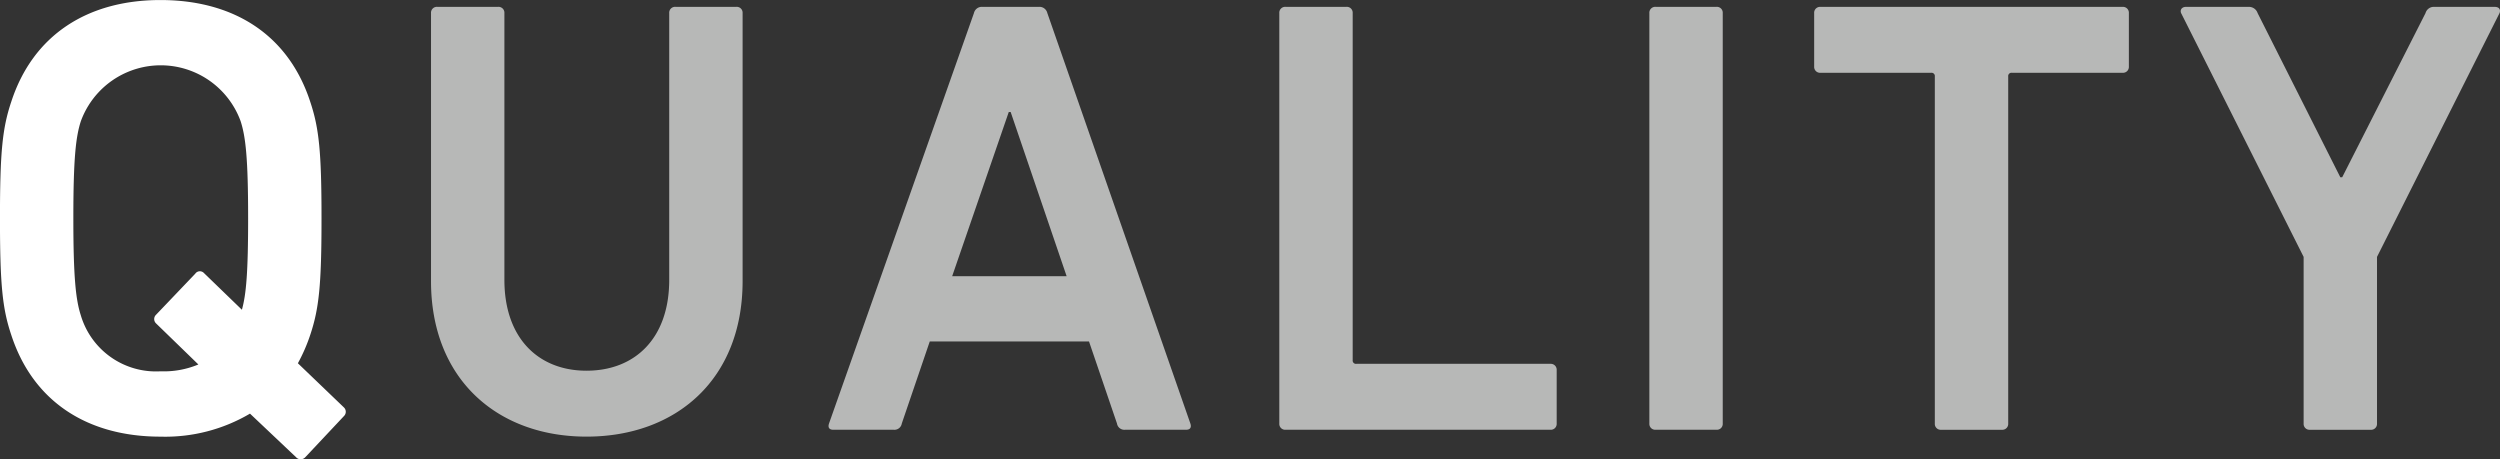
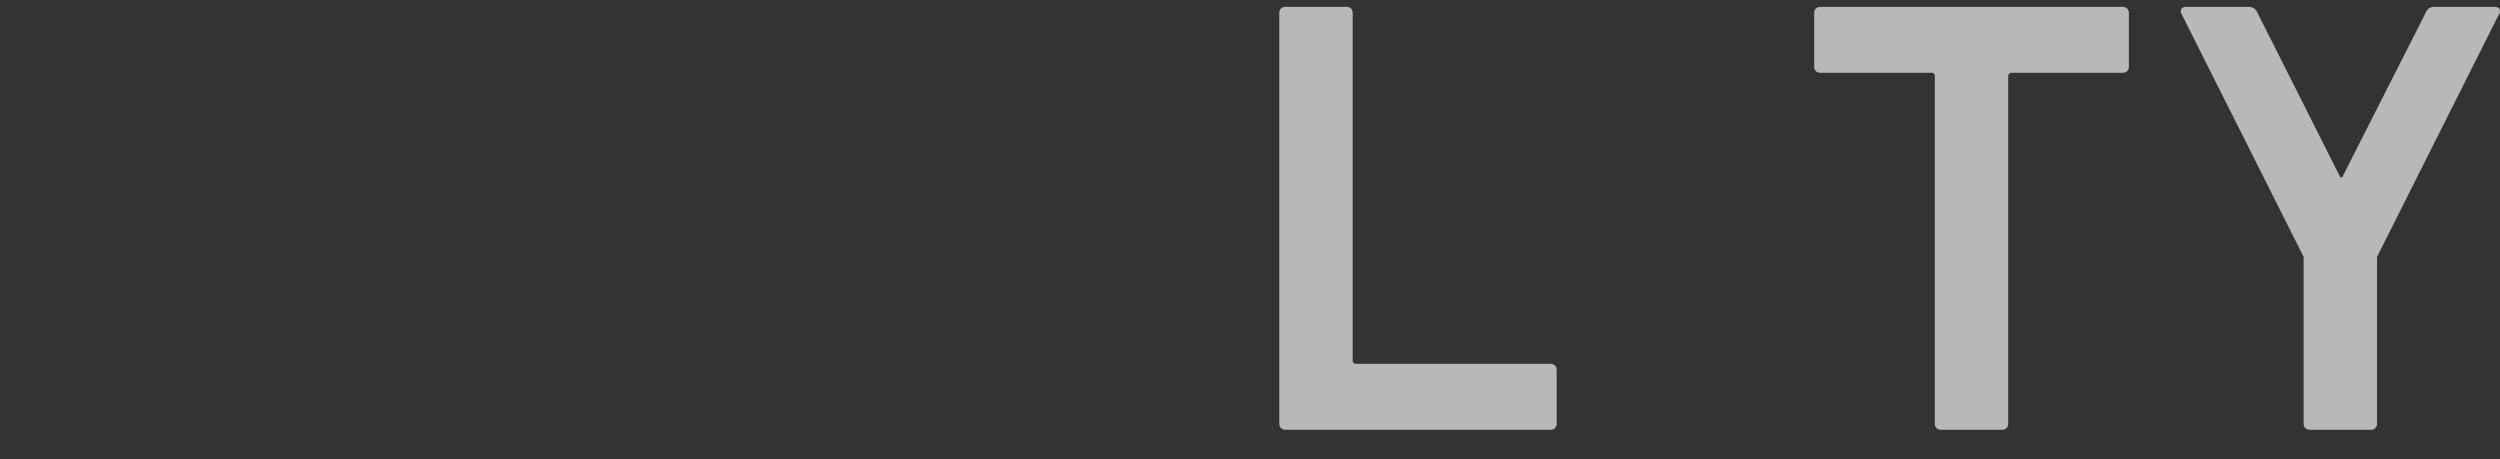
<svg xmlns="http://www.w3.org/2000/svg" width="200.985" height="36.922" viewBox="0 0 200.985 36.922">
  <rect x="0" y="0" width="200.985" height="36.922" fill="#333333" stroke="none" />
  <g transform="translate(-699.352 -2812.523)">
-     <path d="M723.9,2849.276a.5.5,0,0,1-.75,0l-3.7-3.5a13.423,13.423,0,0,1-7.2,1.851c-5.85,0-10.251-2.8-12-8.2-.7-2.1-.9-4-.9-9.351s.2-7.25.9-9.35c1.75-5.4,6.151-8.2,12-8.2,5.9,0,10.3,2.8,12.05,8.2.7,2.1.9,4,.9,9.35s-.2,7.251-.9,9.351a13.778,13.778,0,0,1-1,2.3l3.7,3.55a.483.483,0,0,1,0,.7Zm-8.6-7.451-3.4-3.3a.48.48,0,0,1,0-.7l3.15-3.3a.45.45,0,0,1,.7-.05l3.05,2.95c.35-1.25.5-3.05.5-7.351,0-4.85-.2-6.55-.6-7.8a6.837,6.837,0,0,0-12.851,0c-.4,1.25-.6,2.95-.6,7.8,0,4.8.2,6.551.6,7.8a6.3,6.3,0,0,0,6.4,4.5A7.225,7.225,0,0,0,715.3,2841.825Z" fill="#fff" />
-     <path d="M753.153,2835.025v-21.452a.472.472,0,0,1,.5-.5h4.9a.472.472,0,0,1,.5.5v21.552c0,7.9-5.35,12.5-12.55,12.5-7.151,0-12.5-4.6-12.5-12.5v-21.552a.472.472,0,0,1,.5-.5h4.9a.473.473,0,0,1,.5.5v21.452c0,4.7,2.75,7.3,6.6,7.3C750.4,2842.325,753.153,2839.725,753.153,2835.025Z" fill="#b7b8b7" />
-     <path d="M777.652,2813.573a.648.648,0,0,1,.65-.5h4.6a.647.647,0,0,1,.649.5l11.5,33c.1.3,0,.5-.35.5h-4.9a.6.6,0,0,1-.65-.5l-2.25-6.6H774.1l-2.25,6.6a.6.6,0,0,1-.65.5h-4.851c-.35,0-.45-.2-.35-.5Zm7.45,21.152-4.5-13.2h-.15l-4.55,13.2Z" fill="#b7b8b7" />
    <path d="M802.2,2813.573a.472.472,0,0,1,.5-.5h4.9a.472.472,0,0,1,.5.5v27.9a.265.265,0,0,0,.3.3H824a.473.473,0,0,1,.5.5v4.3a.472.472,0,0,1-.5.5H802.7a.472.472,0,0,1-.5-.5Z" fill="#b7b8b7" />
-     <path d="M831.95,2813.573a.473.473,0,0,1,.5-.5h4.9a.472.472,0,0,1,.5.5v33a.472.472,0,0,1-.5.5h-4.9a.473.473,0,0,1-.5-.5Z" fill="#b7b8b7" />
    <path d="M855.4,2847.075a.472.472,0,0,1-.5-.5v-27.9a.265.265,0,0,0-.3-.3h-8.9a.473.473,0,0,1-.5-.5v-4.3a.473.473,0,0,1,.5-.5H870a.472.472,0,0,1,.5.5v4.3a.472.472,0,0,1-.5.5h-8.9a.265.265,0,0,0-.3.3v27.9a.472.472,0,0,1-.5.5Z" fill="#b7b8b7" />
    <path d="M885.05,2847.075a.472.472,0,0,1-.5-.5v-13.4l-9.851-19.6c-.1-.25.05-.5.4-.5h5.051a.73.73,0,0,1,.7.5l6.65,13.2h.15l6.7-13.2a.689.689,0,0,1,.7-.5h4.85c.4,0,.5.25.4.5l-9.851,19.6v13.4a.472.472,0,0,1-.5.5Z" fill="#b7b8b7" />
  </g>
</svg>